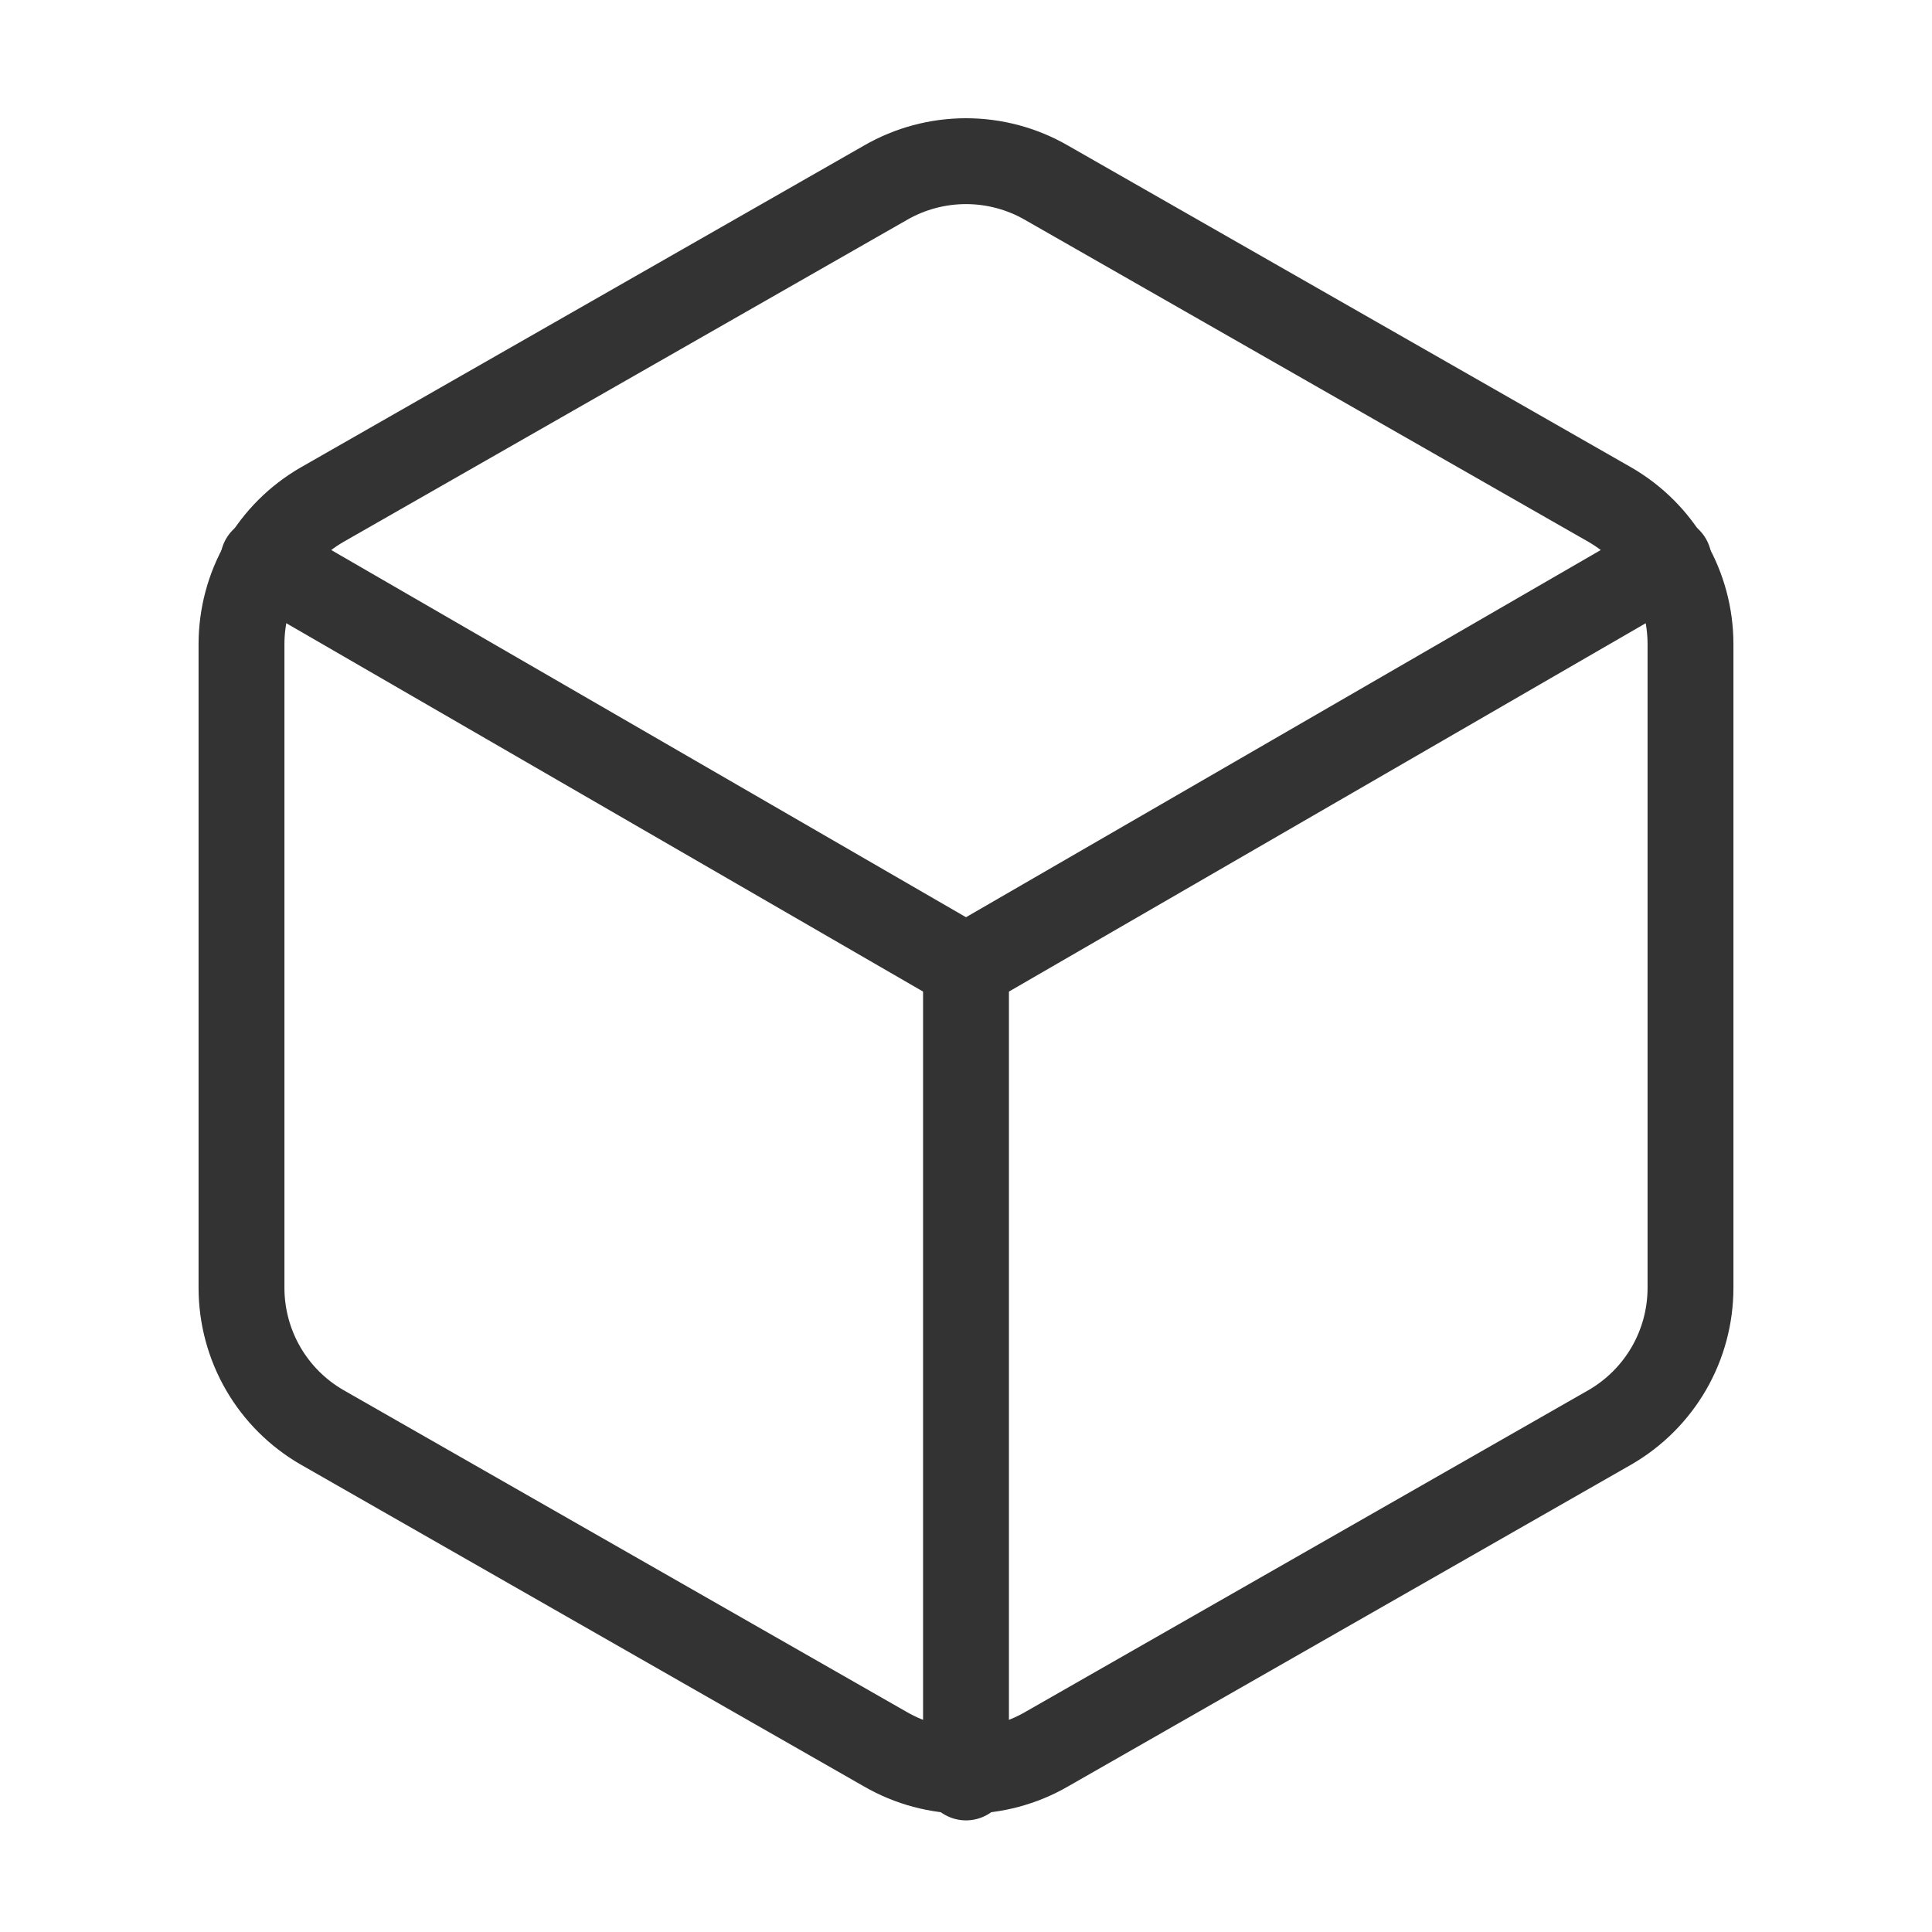
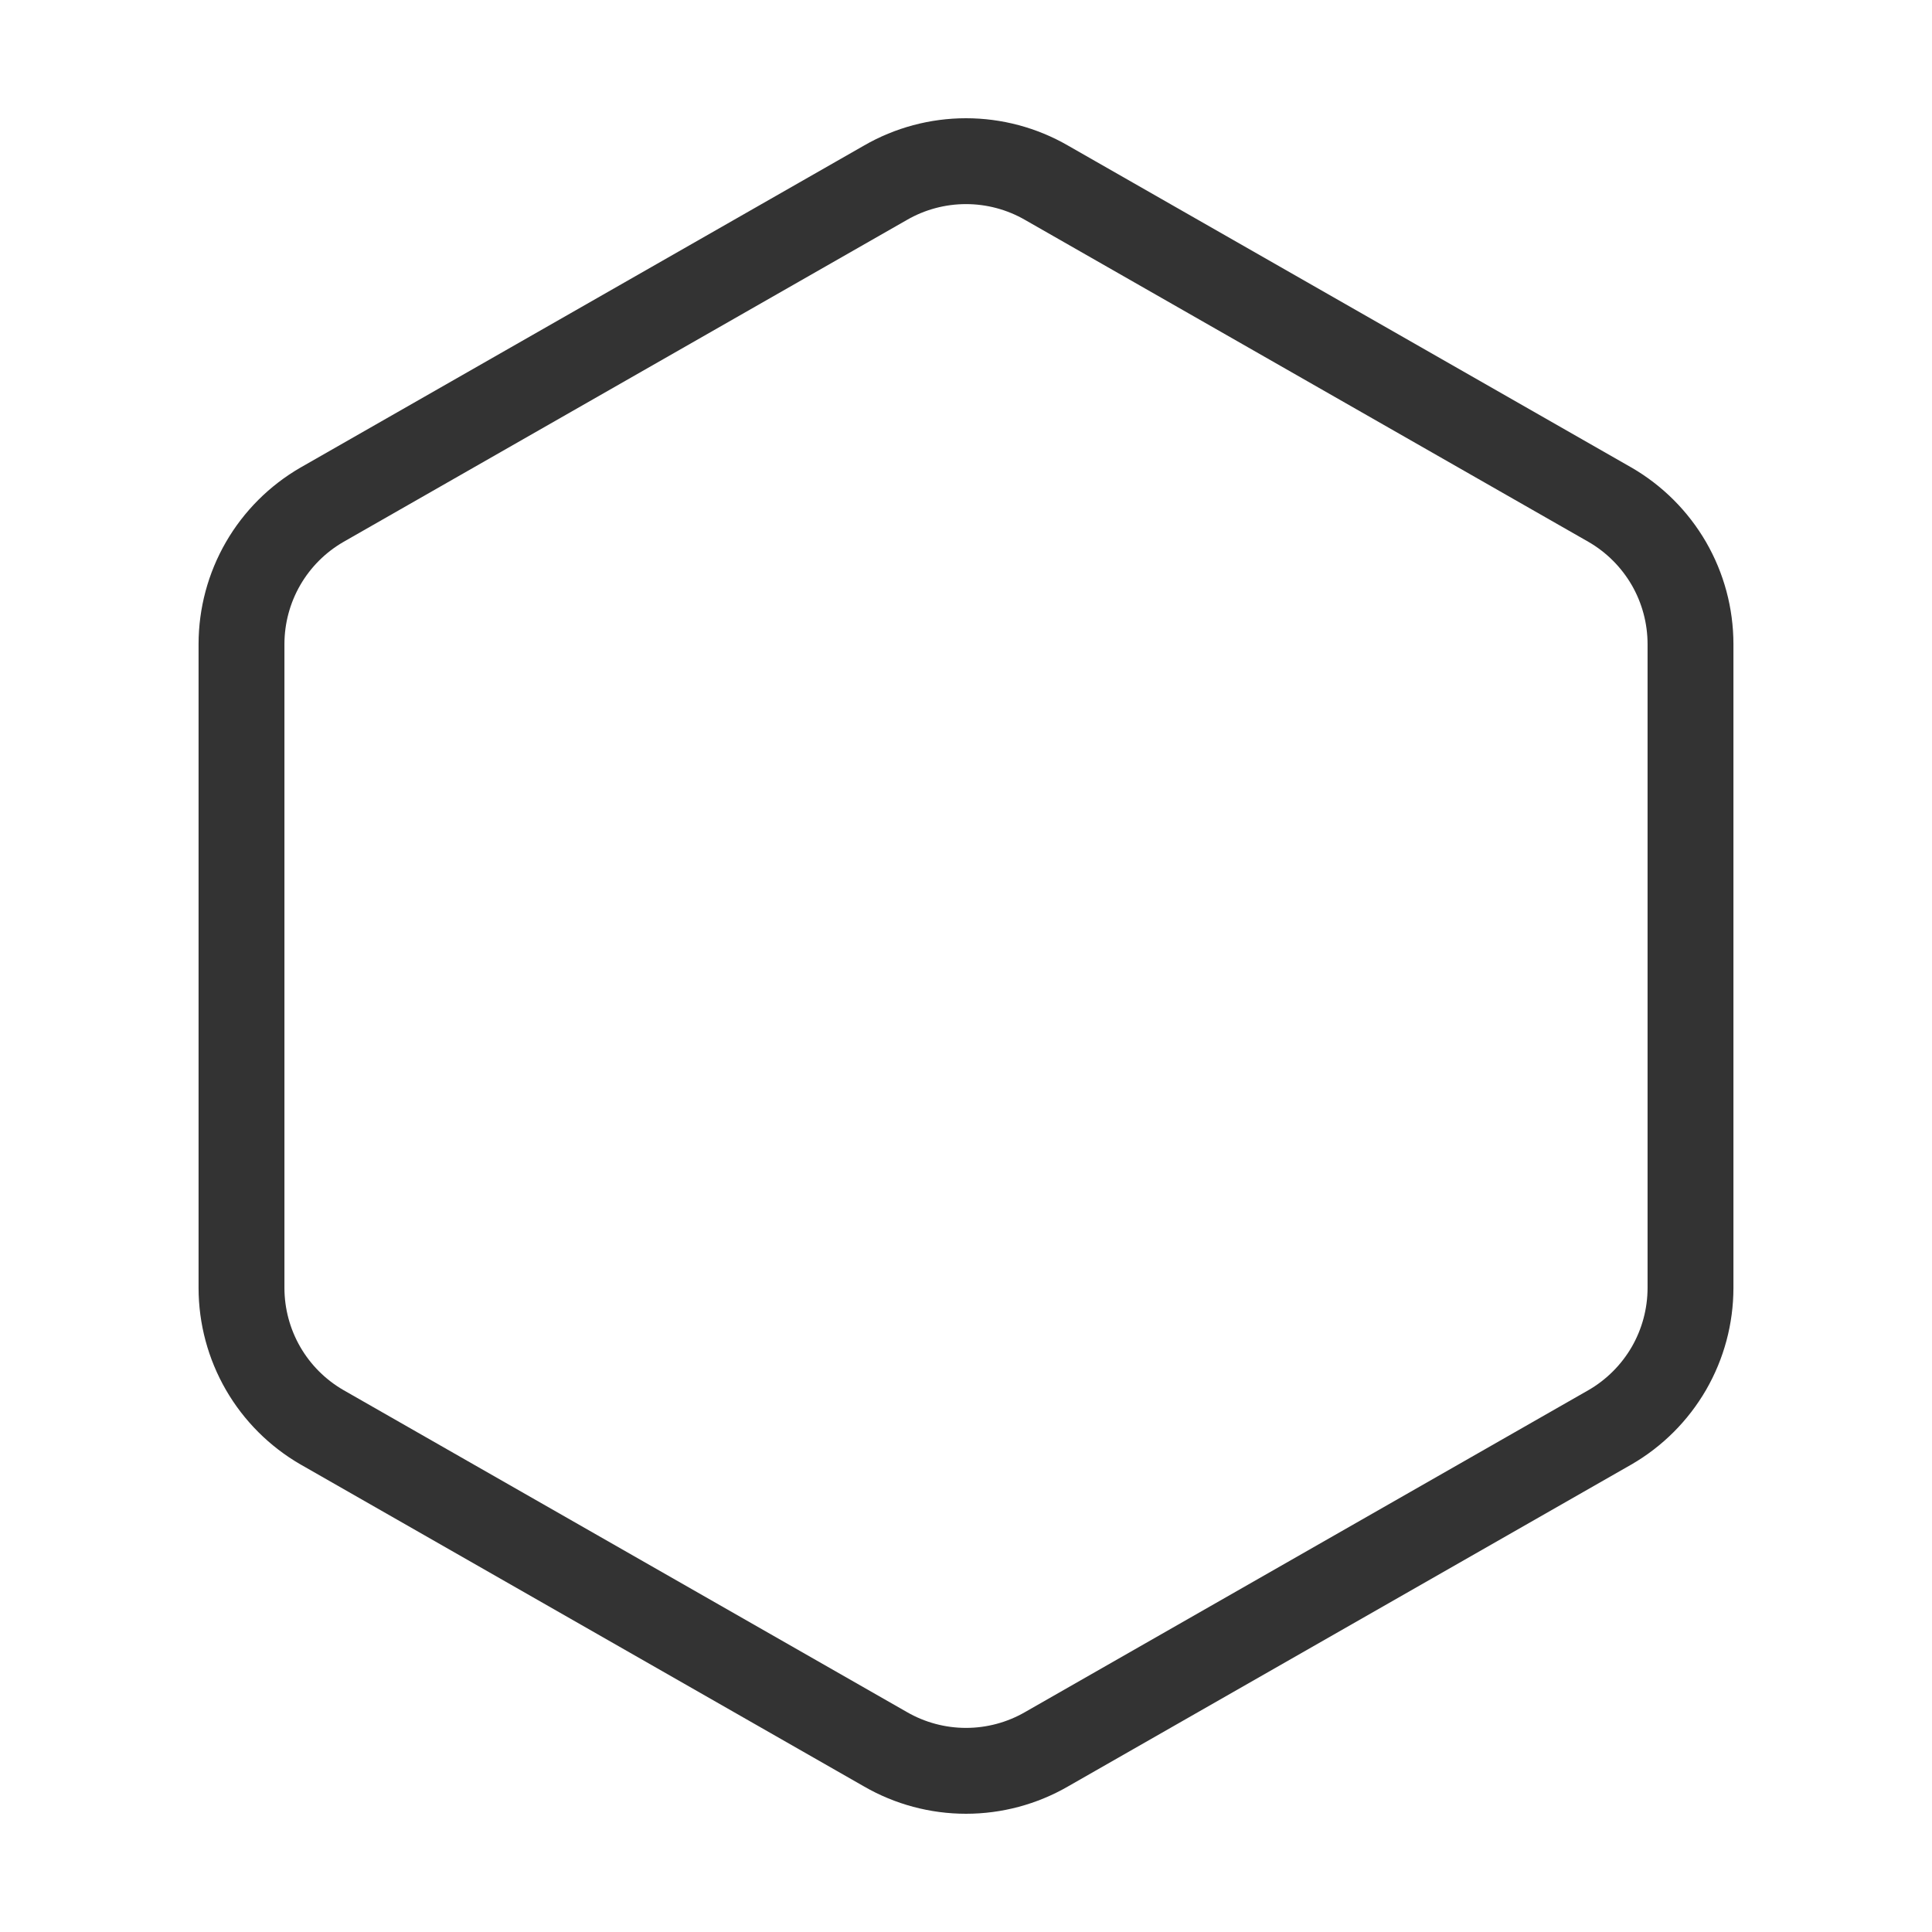
<svg xmlns="http://www.w3.org/2000/svg" width="45" height="45" viewBox="0 0 45 45" fill="none">
  <path d="M39.375 30V15C39.374 14.342 39.201 13.697 38.872 13.127C38.542 12.558 38.069 12.085 37.5 11.756L24.375 4.256C23.805 3.927 23.158 3.754 22.5 3.754C21.842 3.754 21.195 3.927 20.625 4.256L7.5 11.756C6.93 12.085 6.457 12.558 6.128 13.127C5.799 13.697 5.626 14.342 5.625 15V30C5.626 30.658 5.799 31.303 6.128 31.873C6.457 32.442 6.93 32.915 7.5 33.244L20.625 40.744C21.195 41.073 21.842 41.246 22.5 41.246C23.158 41.246 23.805 41.073 24.375 40.744L37.5 33.244C38.069 32.915 38.542 32.442 38.872 31.873C39.201 31.303 39.374 30.658 39.375 30Z" stroke="#333333" stroke-width="2" stroke-linecap="round" stroke-linejoin="round" />
-   <path d="M6.131 13.05L22.5 22.519L38.869 13.05" stroke="#333333" stroke-width="2" stroke-linecap="round" stroke-linejoin="round" />
-   <path d="M22.5 41.4V22.5" stroke="#333333" stroke-width="2" stroke-linecap="round" stroke-linejoin="round" />
</svg>